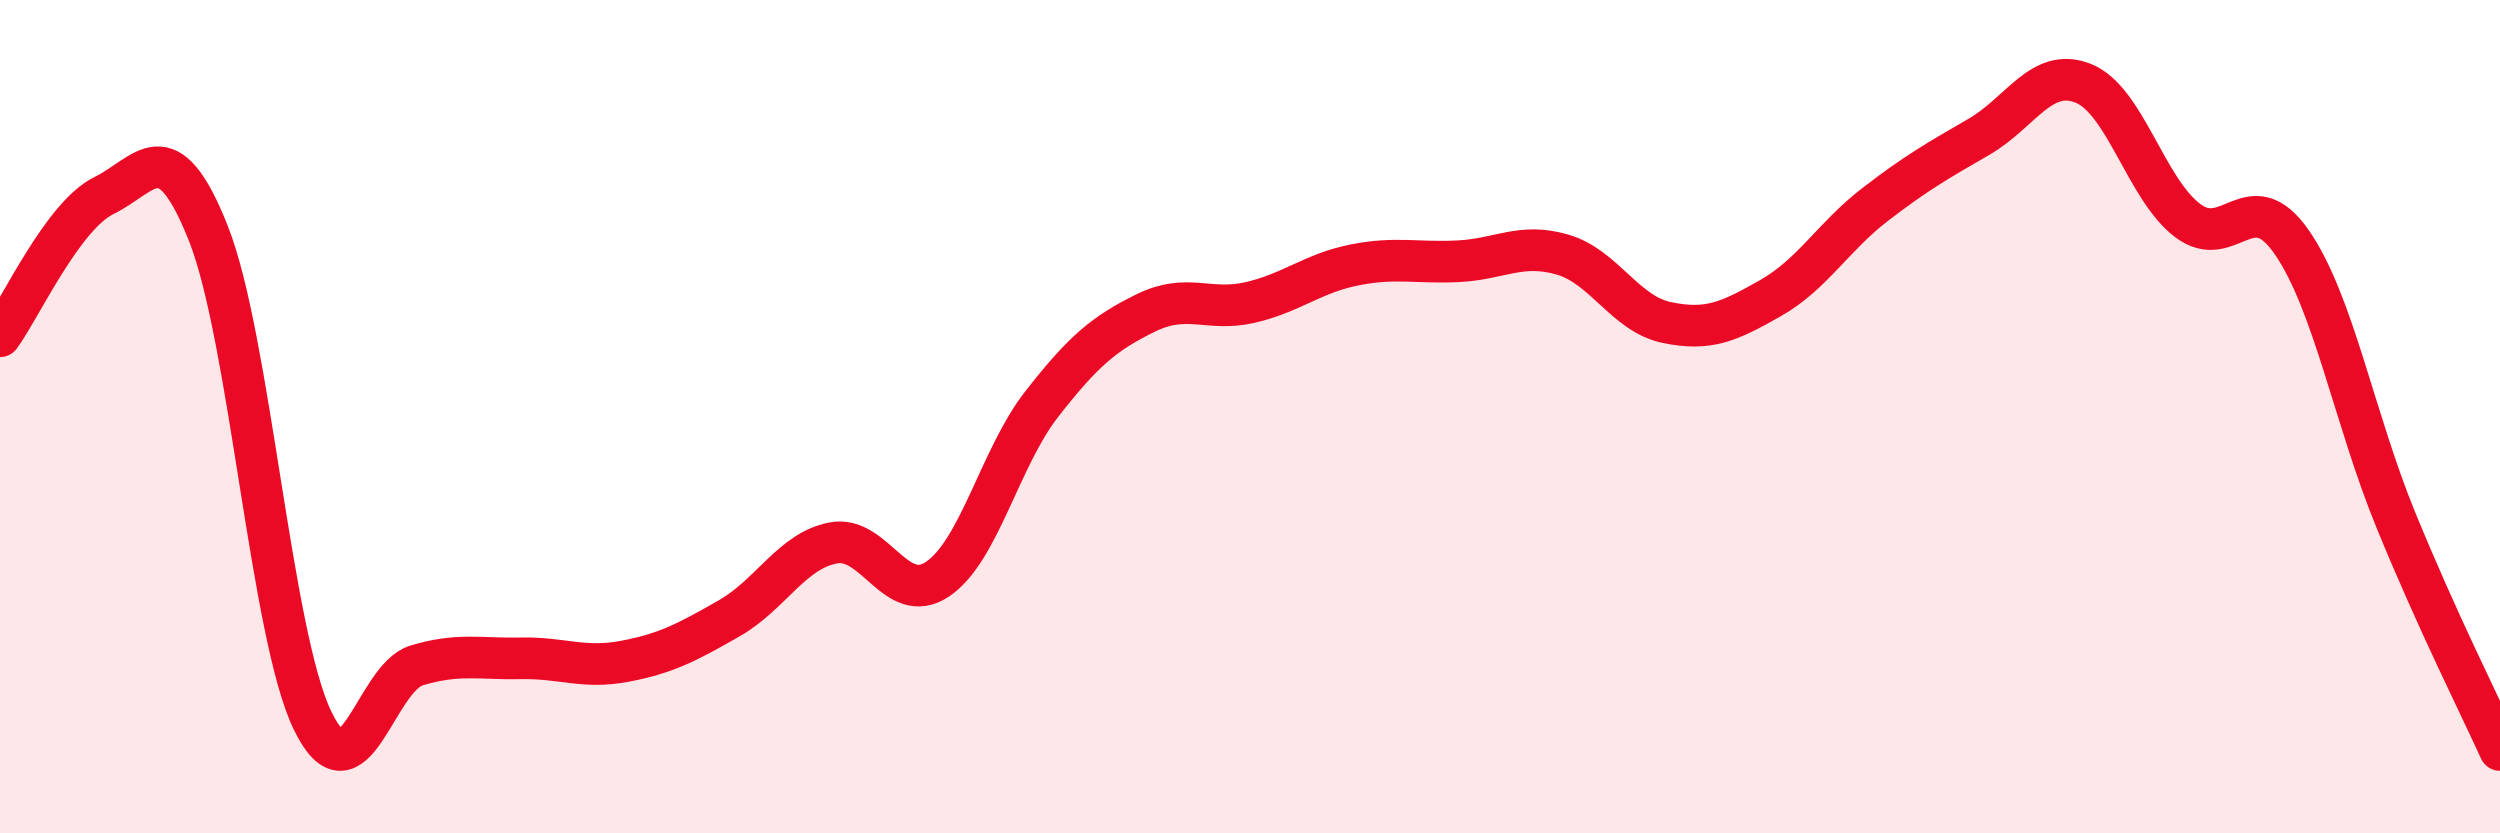
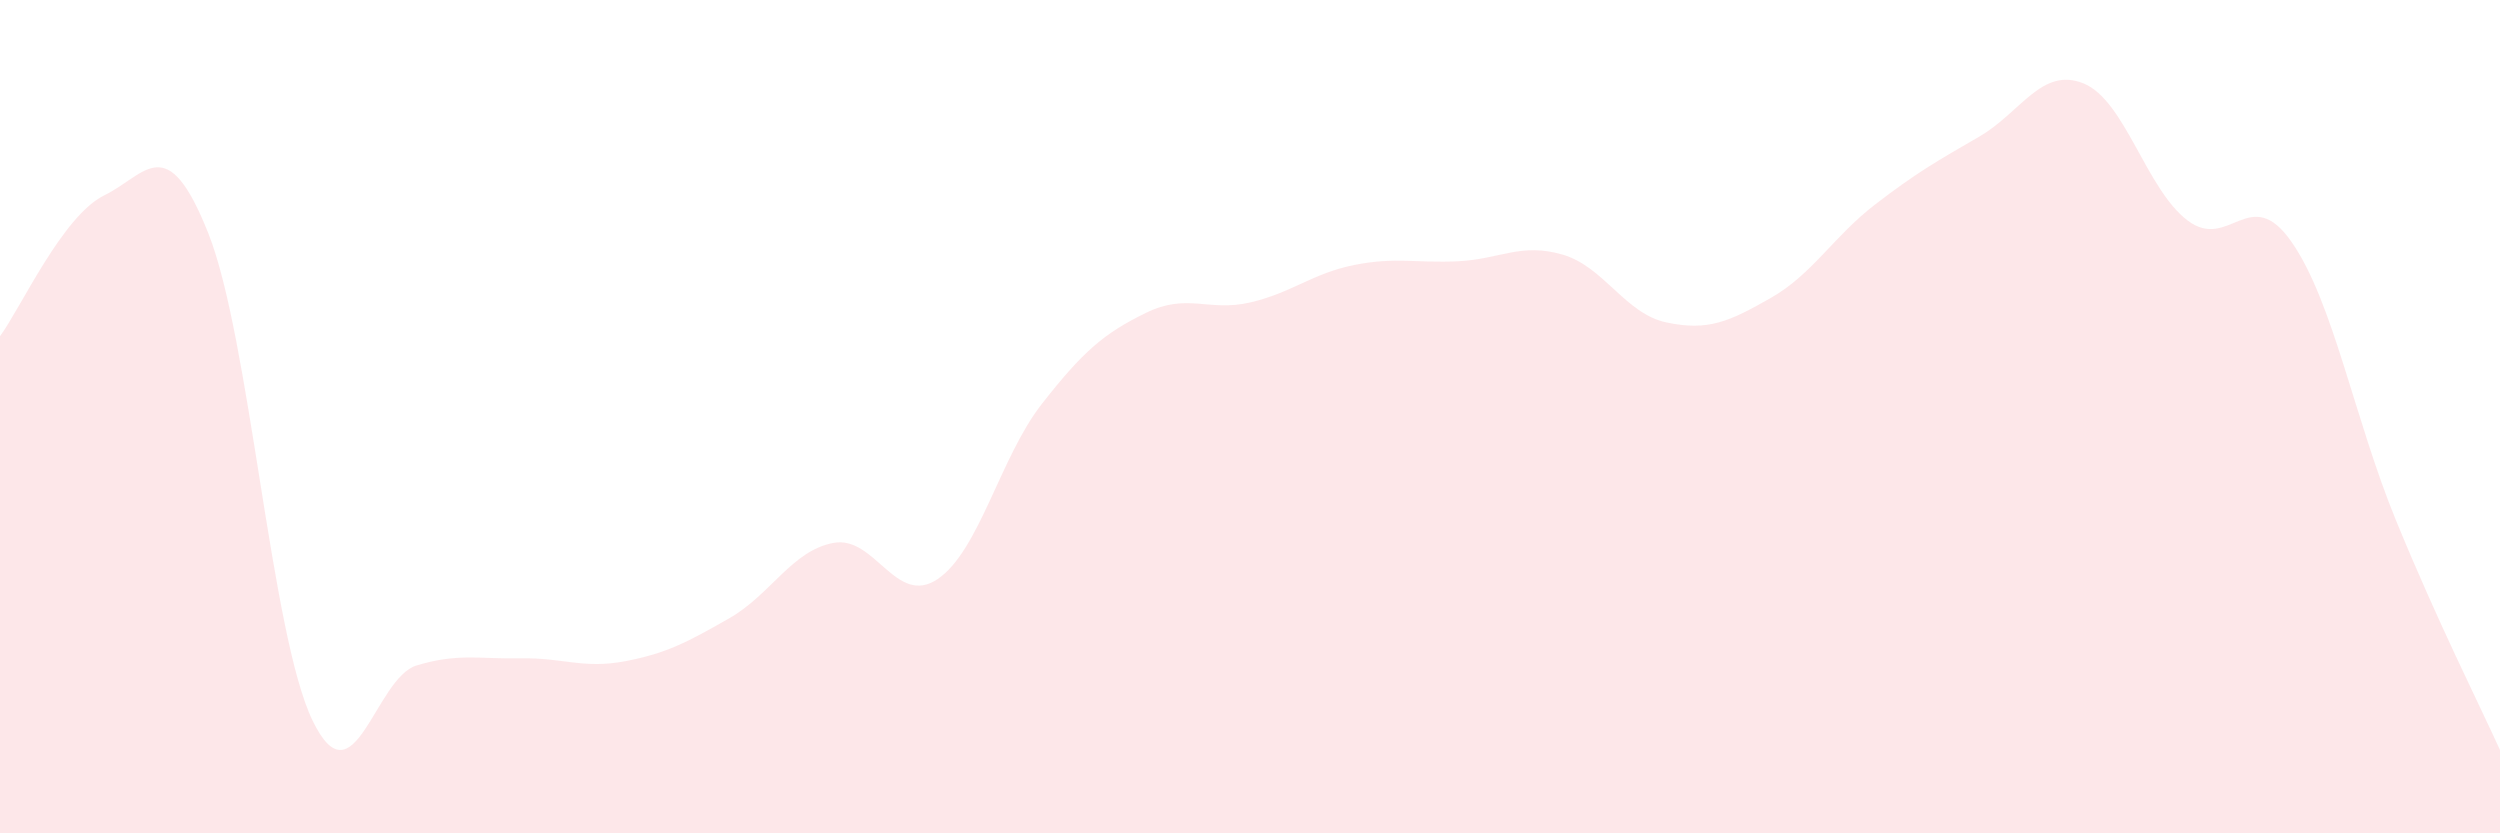
<svg xmlns="http://www.w3.org/2000/svg" width="60" height="20" viewBox="0 0 60 20">
  <path d="M 0,8.07 C 0.5,7.39 1.5,5.18 2.5,4.69 C 3.5,4.2 4,3.08 5,5.6 C 6,8.12 6.5,15.22 7.5,17.29 C 8.5,19.36 9,16.27 10,15.97 C 11,15.67 11.5,15.82 12.5,15.8 C 13.5,15.78 14,16.06 15,15.87 C 16,15.68 16.5,15.41 17.5,14.84 C 18.5,14.27 19,13.22 20,13.03 C 21,12.84 21.5,14.57 22.5,13.9 C 23.5,13.23 24,10.98 25,9.7 C 26,8.42 26.5,8 27.5,7.51 C 28.5,7.02 29,7.49 30,7.26 C 31,7.03 31.5,6.56 32.5,6.36 C 33.5,6.16 34,6.32 35,6.27 C 36,6.22 36.5,5.82 37.5,6.11 C 38.5,6.4 39,7.53 40,7.74 C 41,7.95 41.5,7.72 42.5,7.15 C 43.5,6.58 44,5.68 45,4.91 C 46,4.14 46.5,3.86 47.5,3.28 C 48.5,2.7 49,1.6 50,2 C 51,2.4 51.5,4.53 52.5,5.29 C 53.5,6.05 54,4.37 55,5.81 C 56,7.25 56.5,10.04 57.5,12.48 C 58.5,14.92 59.5,16.9 60,18L60 20L0 20Z" fill="#EB0A25" opacity="0.1" stroke-linecap="round" stroke-linejoin="round" />
-   <path d="M 0,8.07 C 0.5,7.39 1.5,5.18 2.5,4.69 C 3.5,4.2 4,3.08 5,5.6 C 6,8.12 6.5,15.22 7.5,17.29 C 8.5,19.36 9,16.27 10,15.97 C 11,15.67 11.5,15.82 12.5,15.8 C 13.5,15.78 14,16.06 15,15.87 C 16,15.68 16.5,15.41 17.5,14.84 C 18.5,14.27 19,13.22 20,13.03 C 21,12.84 21.5,14.57 22.5,13.9 C 23.5,13.23 24,10.98 25,9.7 C 26,8.42 26.5,8 27.5,7.51 C 28.5,7.02 29,7.49 30,7.26 C 31,7.03 31.5,6.56 32.5,6.36 C 33.5,6.16 34,6.32 35,6.27 C 36,6.22 36.5,5.82 37.5,6.11 C 38.5,6.4 39,7.53 40,7.74 C 41,7.95 41.5,7.72 42.5,7.15 C 43.5,6.58 44,5.68 45,4.91 C 46,4.14 46.5,3.86 47.5,3.28 C 48.5,2.7 49,1.6 50,2 C 51,2.4 51.5,4.53 52.5,5.29 C 53.5,6.05 54,4.37 55,5.81 C 56,7.25 56.5,10.04 57.5,12.48 C 58.5,14.92 59.5,16.9 60,18" stroke="#EB0A25" stroke-width="1" fill="none" stroke-linecap="round" stroke-linejoin="round" />
</svg>